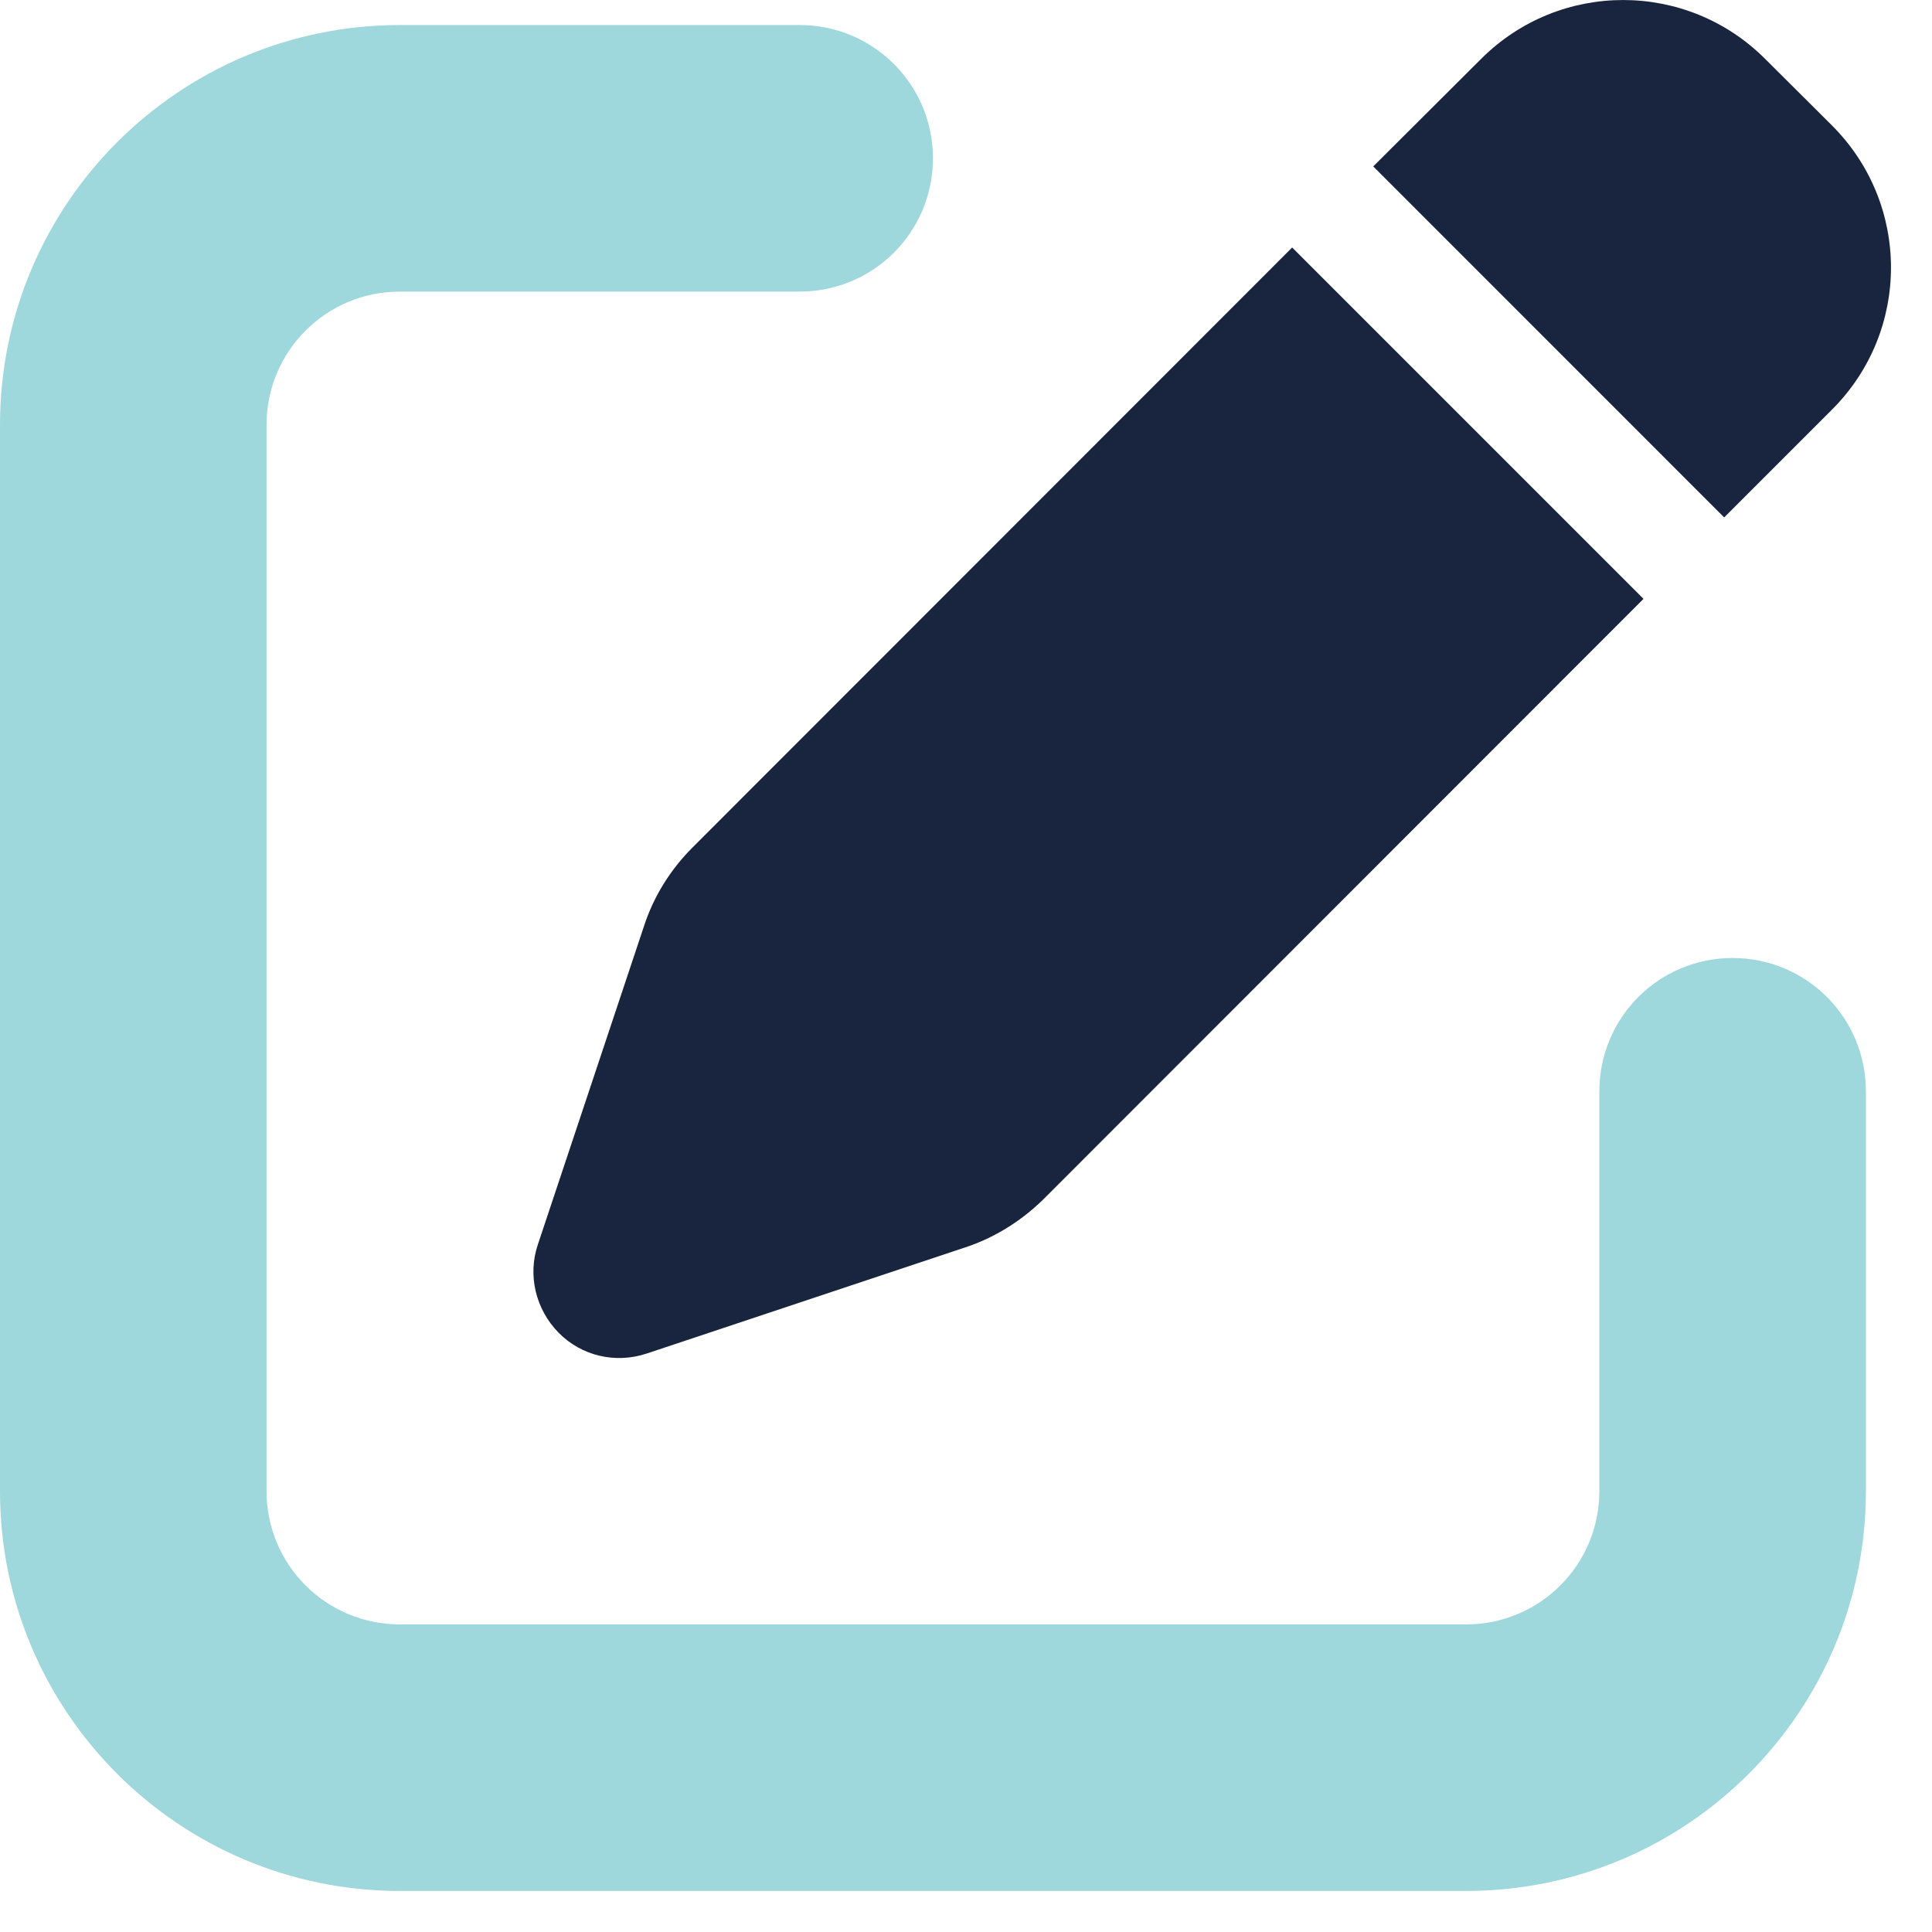
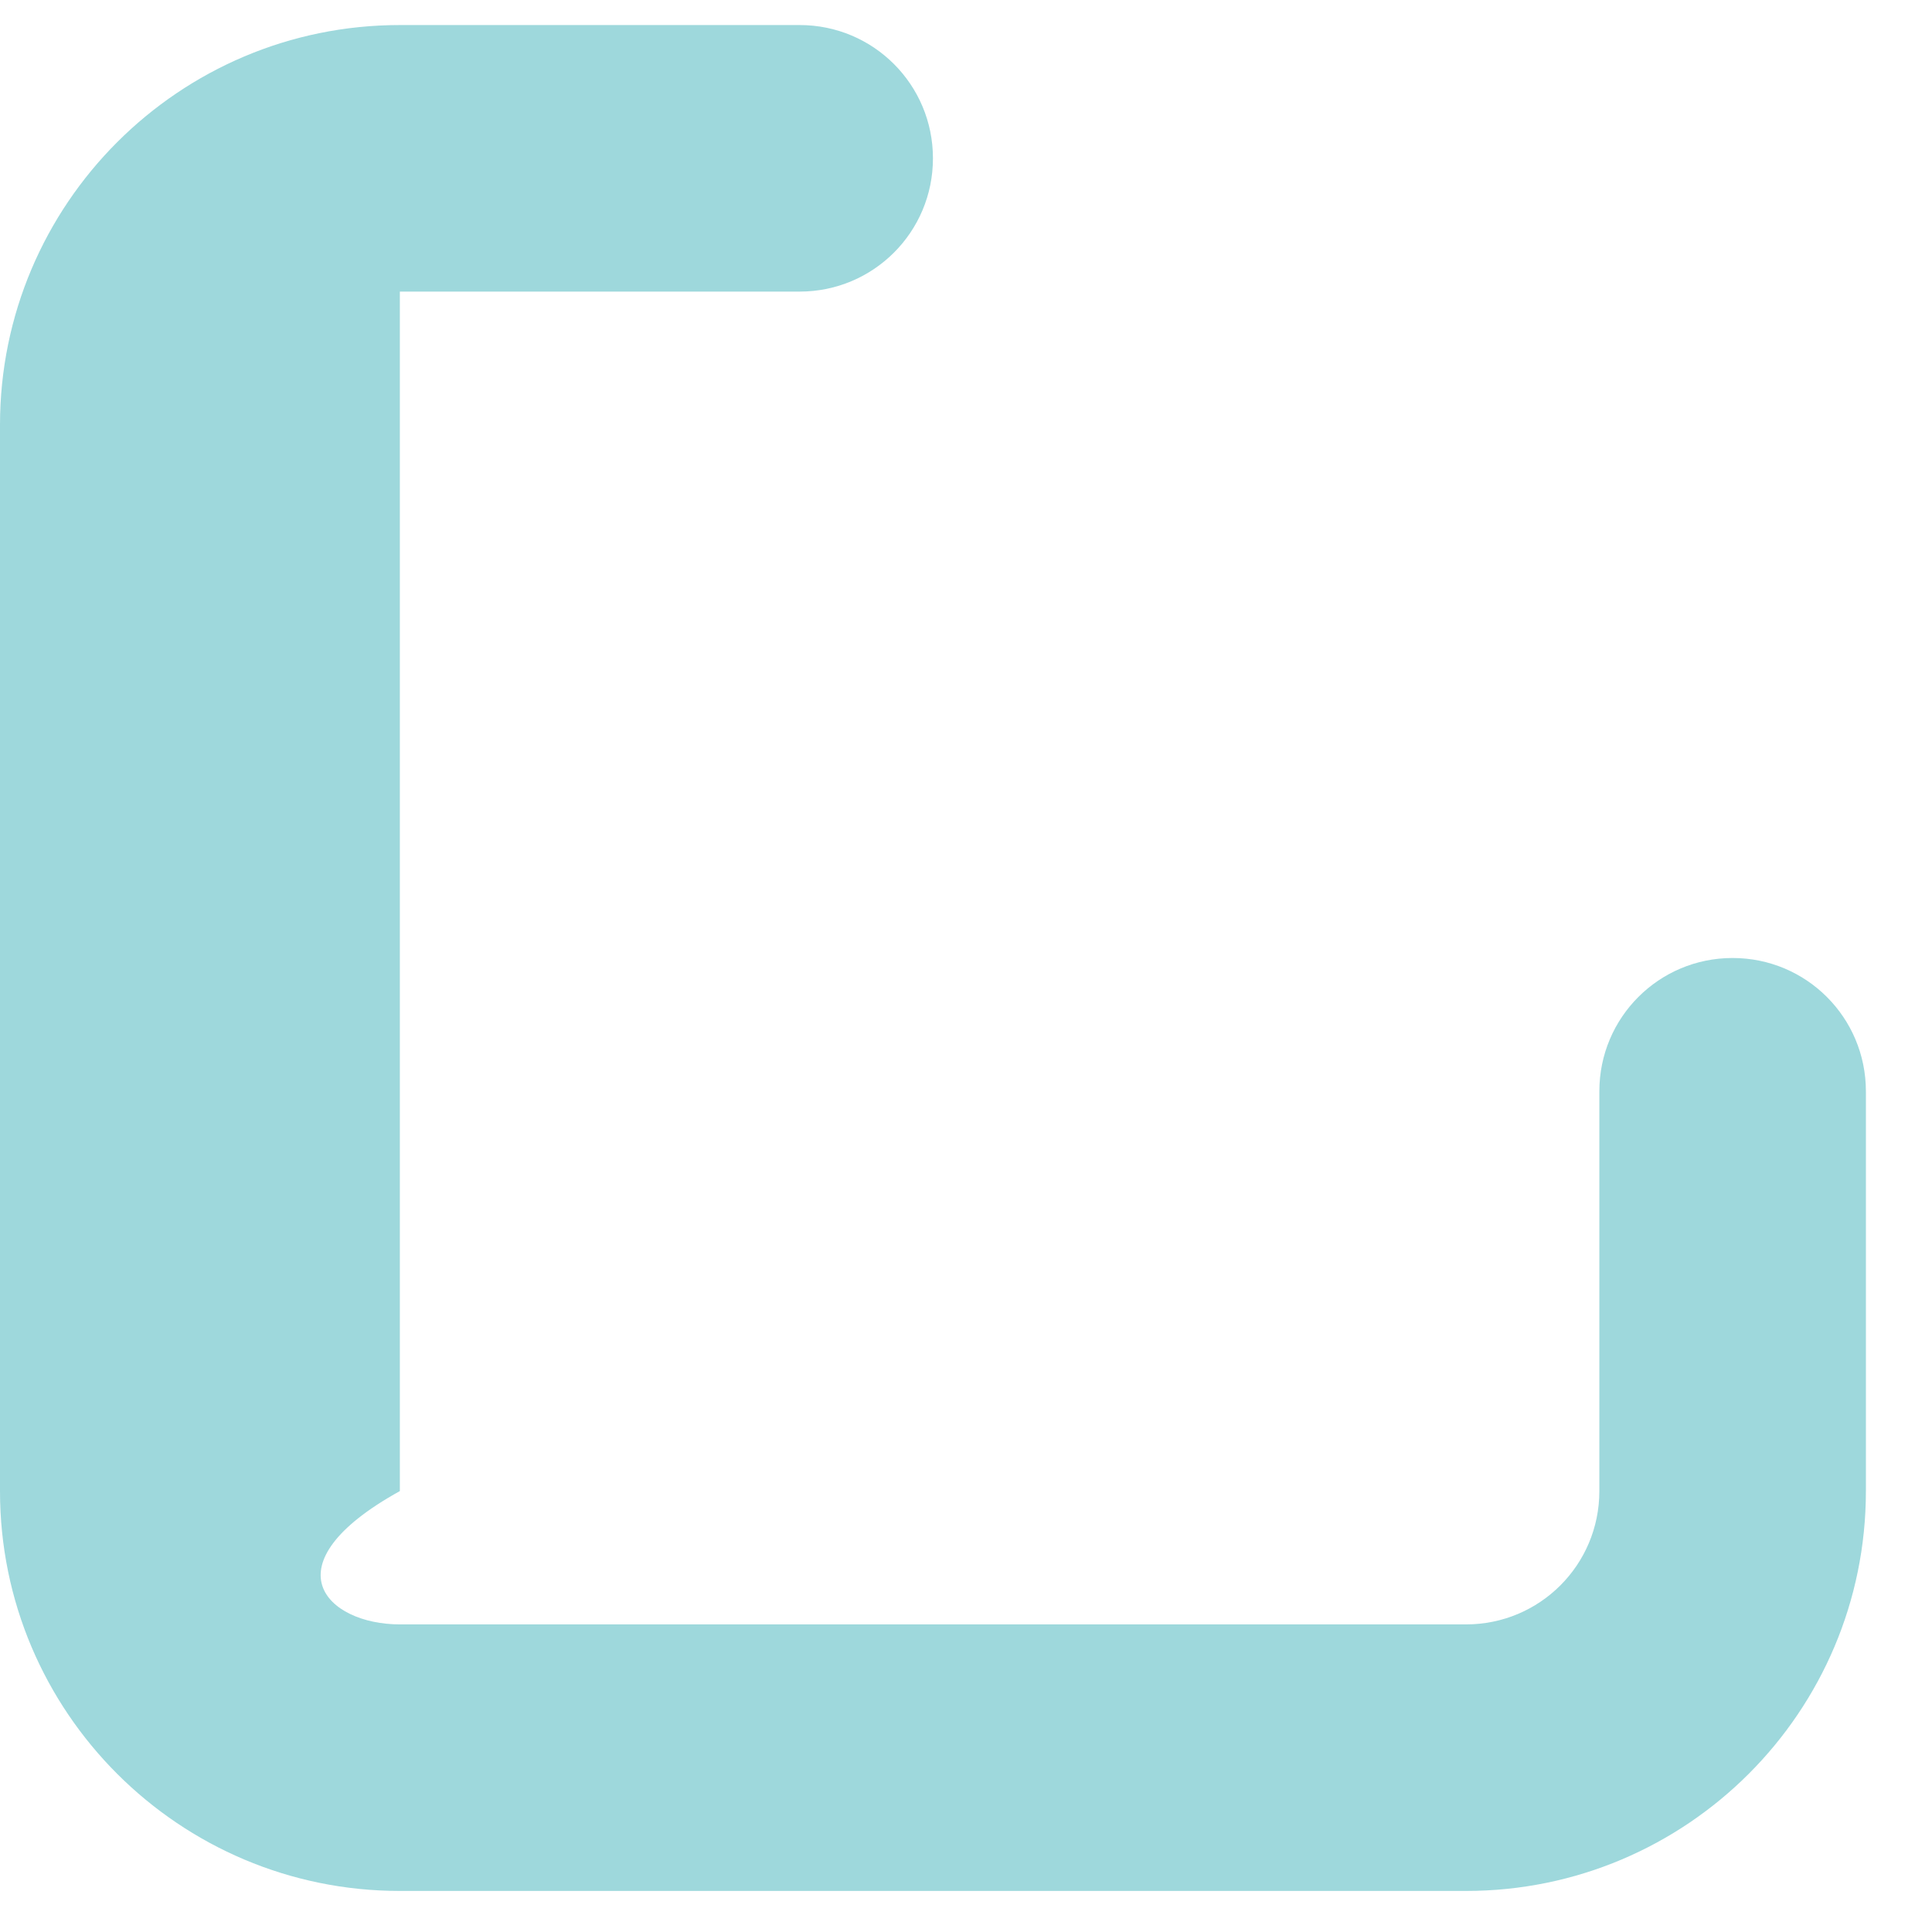
<svg xmlns="http://www.w3.org/2000/svg" width="28" height="28" viewBox="0 0 28 28" fill="none">
-   <path opacity="0.4" d="M0 6.158C0 2.959 2.596 0.363 5.795 0.363H11.589C12.658 0.363 13.521 1.226 13.521 2.295C13.521 3.363 12.658 4.226 11.589 4.226H5.795C4.726 4.226 3.863 5.09 3.863 6.158V21.61C3.863 22.679 4.726 23.542 5.795 23.542H21.247C22.316 23.542 23.179 22.679 23.179 21.61V15.816C23.179 14.747 24.042 13.884 25.11 13.884C26.179 13.884 27.042 14.747 27.042 15.816V21.61C27.042 24.81 24.446 27.405 21.247 27.405H5.795C2.596 27.405 0 24.81 0 21.61V6.158Z" fill="#0D9DA7" />
-   <path d="M21.466 0.853L19.902 2.412L24.988 7.499L26.552 5.935C27.69 4.797 27.69 2.958 26.552 1.82L25.581 0.853C24.443 -0.284 22.604 -0.284 21.466 0.853ZM18.727 3.587L10.034 12.285C9.717 12.602 9.473 12.991 9.333 13.423L7.795 18.037C7.644 18.484 7.764 18.977 8.096 19.315C8.429 19.653 8.922 19.767 9.374 19.616L13.989 18.078C14.415 17.938 14.804 17.694 15.126 17.377L23.819 8.679L18.727 3.587Z" fill="#19253F" />
+   <path opacity="0.4" d="M0 6.158C0 2.959 2.596 0.363 5.795 0.363H11.589C12.658 0.363 13.521 1.226 13.521 2.295C13.521 3.363 12.658 4.226 11.589 4.226H5.795V21.61C3.863 22.679 4.726 23.542 5.795 23.542H21.247C22.316 23.542 23.179 22.679 23.179 21.61V15.816C23.179 14.747 24.042 13.884 25.11 13.884C26.179 13.884 27.042 14.747 27.042 15.816V21.61C27.042 24.81 24.446 27.405 21.247 27.405H5.795C2.596 27.405 0 24.81 0 21.61V6.158Z" fill="#0D9DA7" />
</svg>